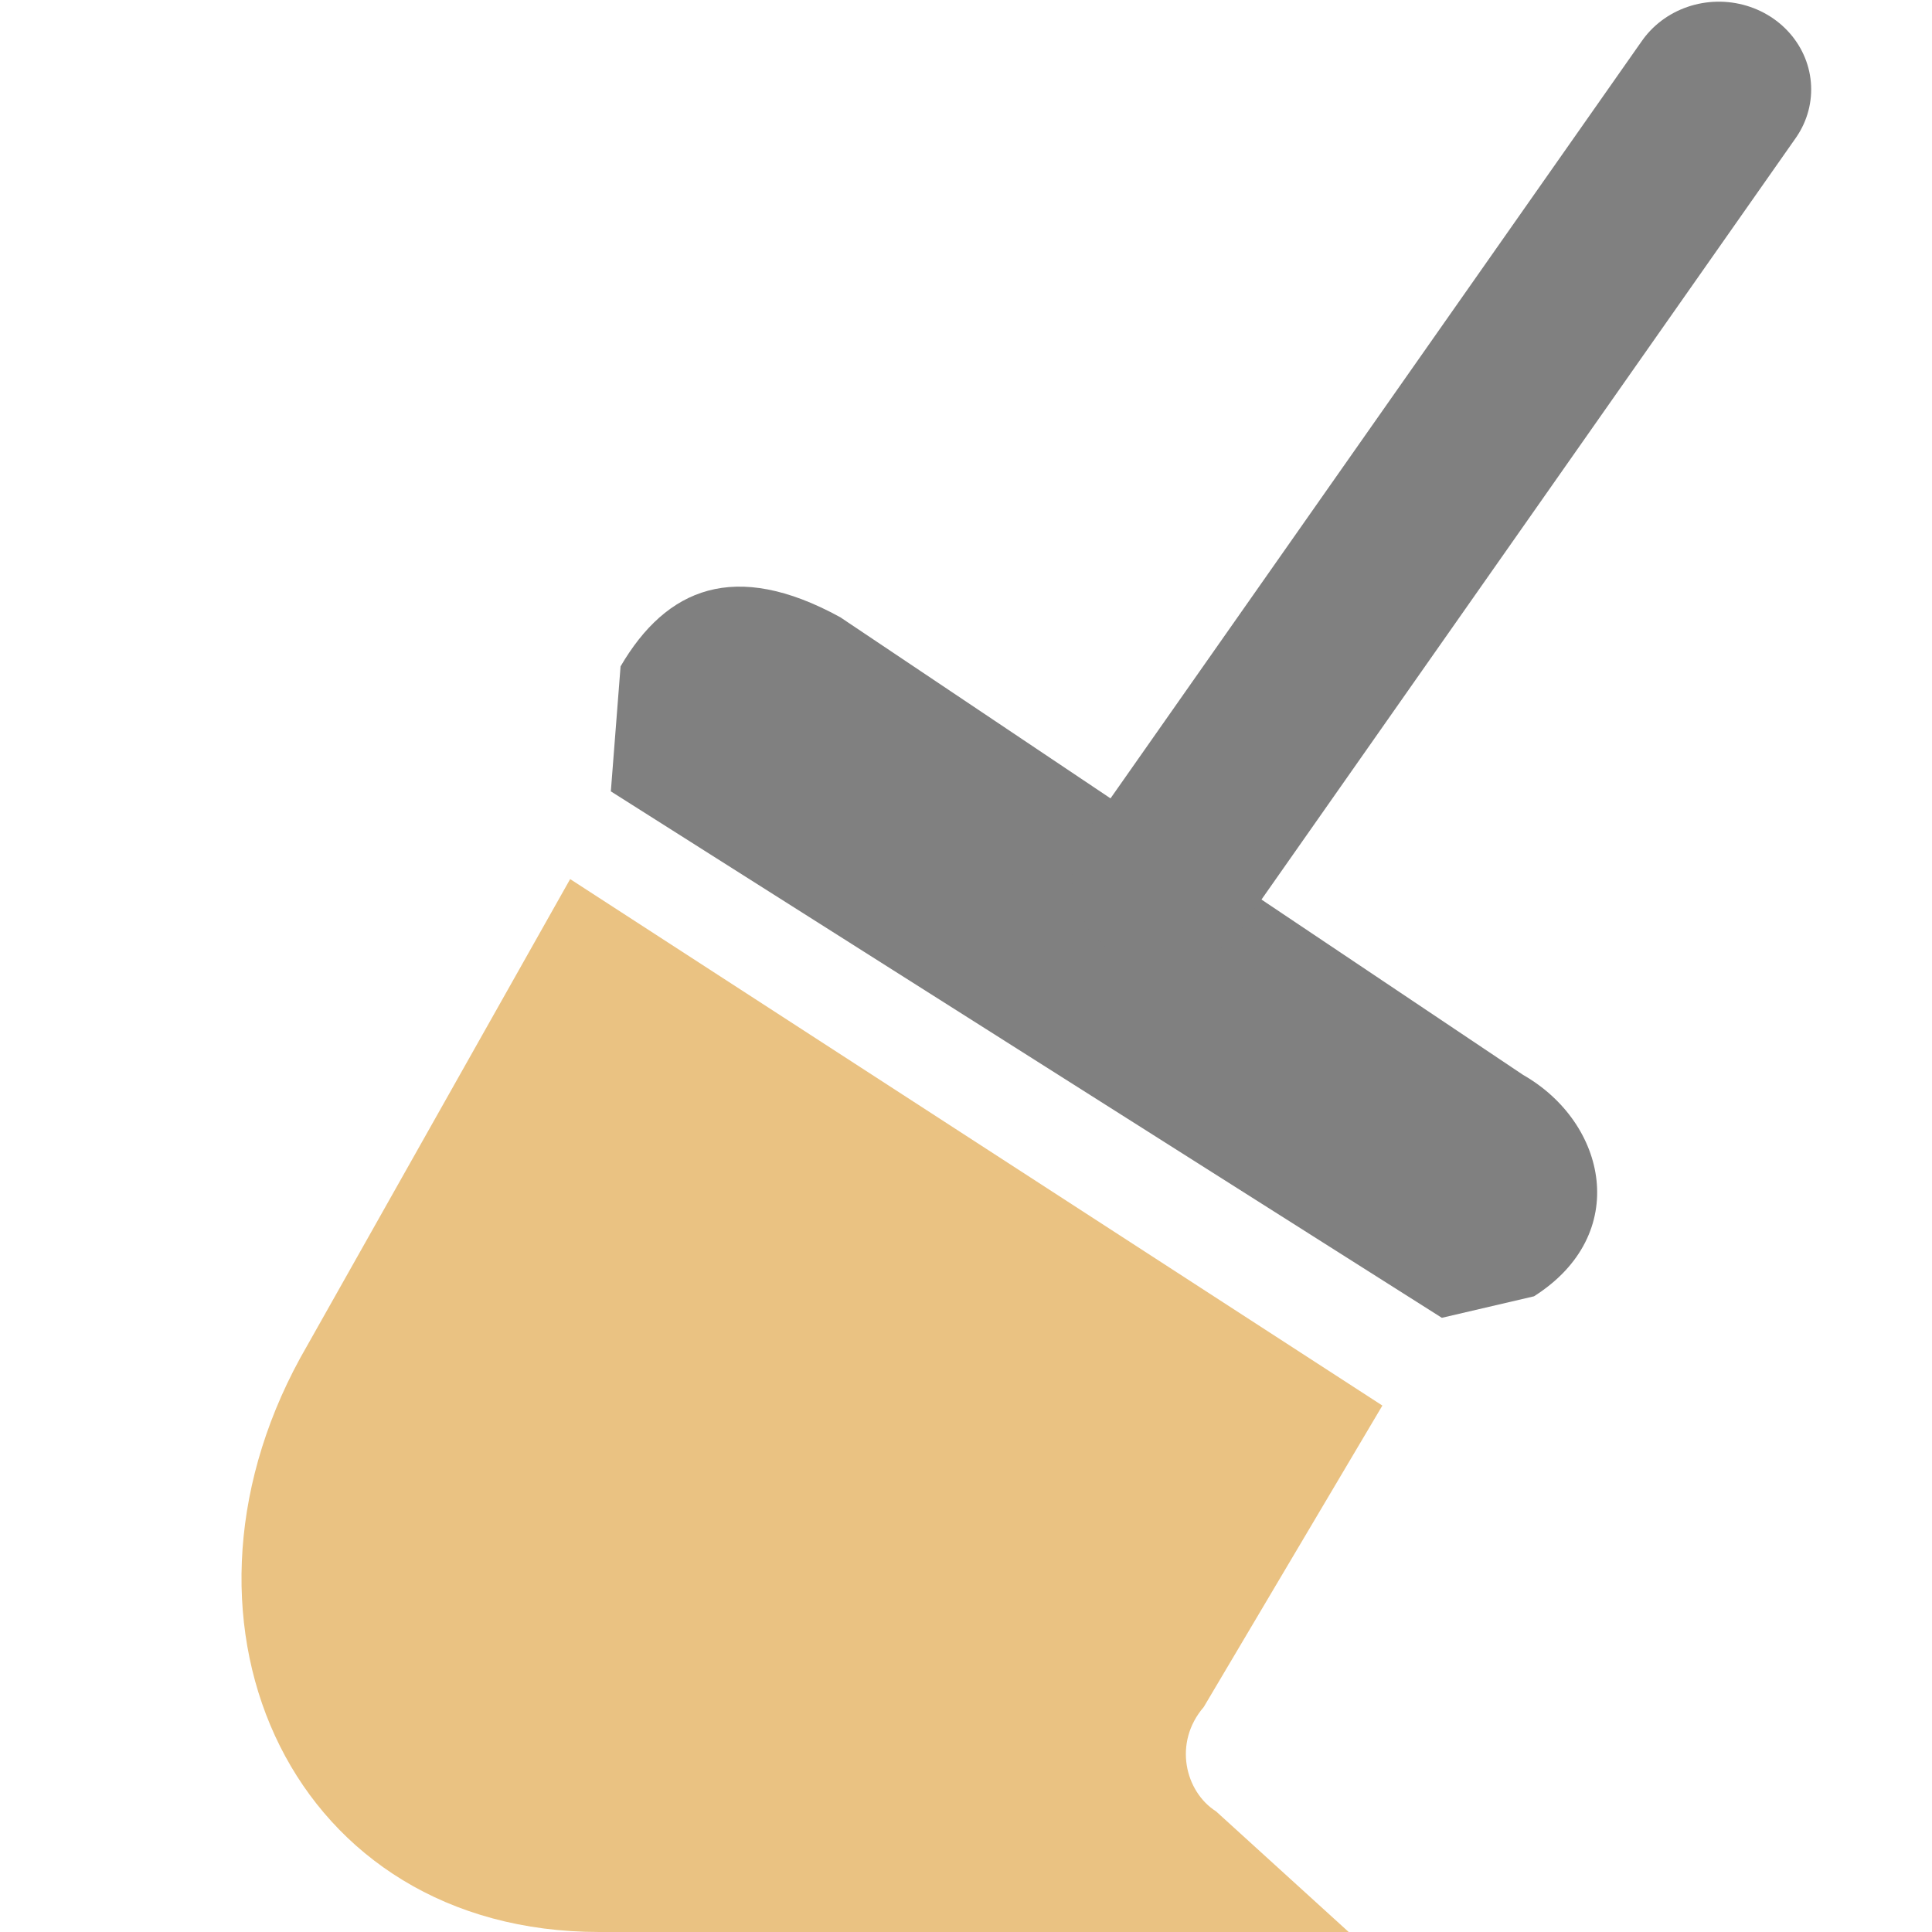
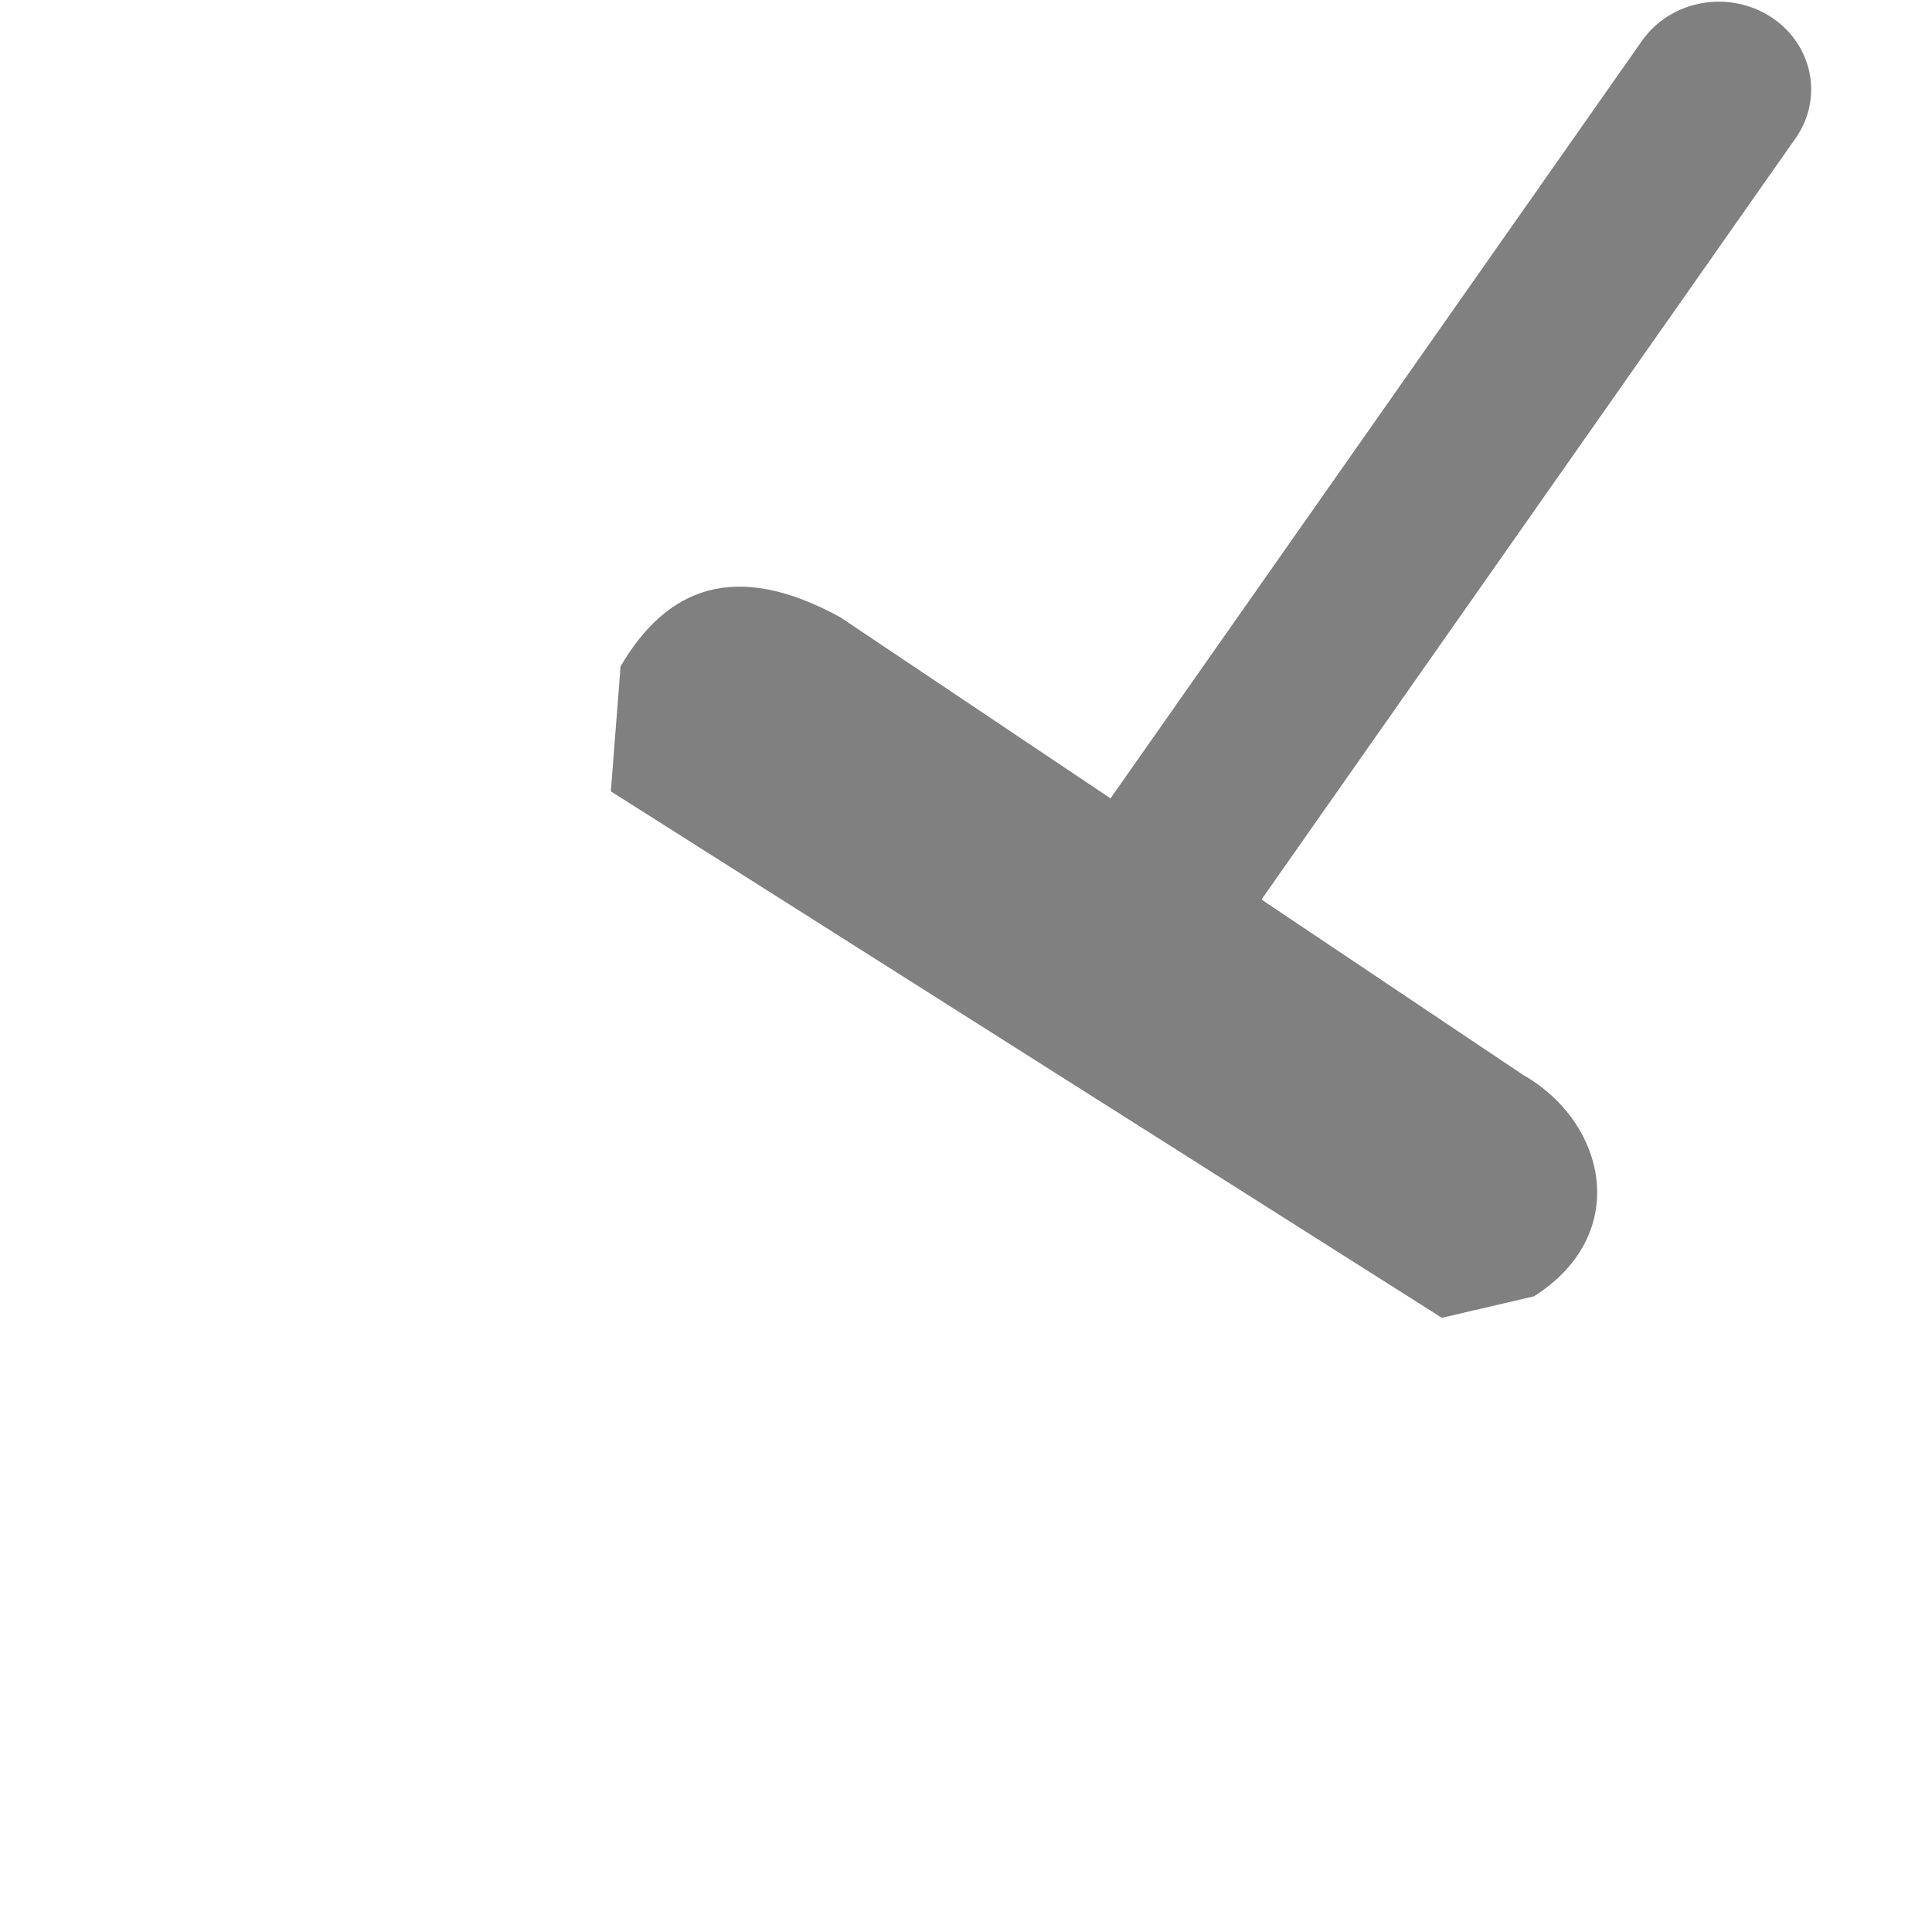
<svg xmlns="http://www.w3.org/2000/svg" width="250px" height="250px" viewBox="0 0 250 250" version="1.1">
  <g id="surface1">
-     <path style=" stroke:none;fill-rule:nonzero;fill:rgb(50.196%,50.196%,50.196%);fill-opacity:1;" d="M 108.707 79.855 L 197.086 139.09 C 207.93 145.285 211.113 159.738 198.496 167.742 L 186.574 170.523 L 79.043 102.402 L 80.301 86.23 C 86.242 76.066 95.094 72.398 108.703 79.855 Z M 108.707 79.855 " />
-     <path style=" stroke:none;fill-rule:nonzero;fill:rgb(91.765%,76.078%,50.98%);fill-opacity:1;" d="M 73.777 113.754 L 178.879 181.879 L 155.762 220.891 C 151.77 225.531 153.367 231.859 157.359 234.391 L 174.52 250 L 77.547 250 C 37.984 250 19.812 210.582 38.836 175.746 Z M 73.777 113.754 " />
+     <path style=" stroke:none;fill-rule:nonzero;fill:rgb(50.196%,50.196%,50.196%);fill-opacity:1;" d="M 108.707 79.855 L 197.086 139.09 C 207.93 145.285 211.113 159.738 198.496 167.742 L 186.574 170.523 L 79.043 102.402 L 80.301 86.23 C 86.242 76.066 95.094 72.398 108.703 79.855 Z " />
    <path style="fill:none;stroke-width:2;stroke-linecap:round;stroke-linejoin:miter;stroke:rgb(50.196%,50.196%,50.196%);stroke-opacity:1;stroke-miterlimit:4;" d="M 19 1 L 13 10 " transform="matrix(11.948,0,0,11.354,-4.594,0.217)" />
  </g>
</svg>